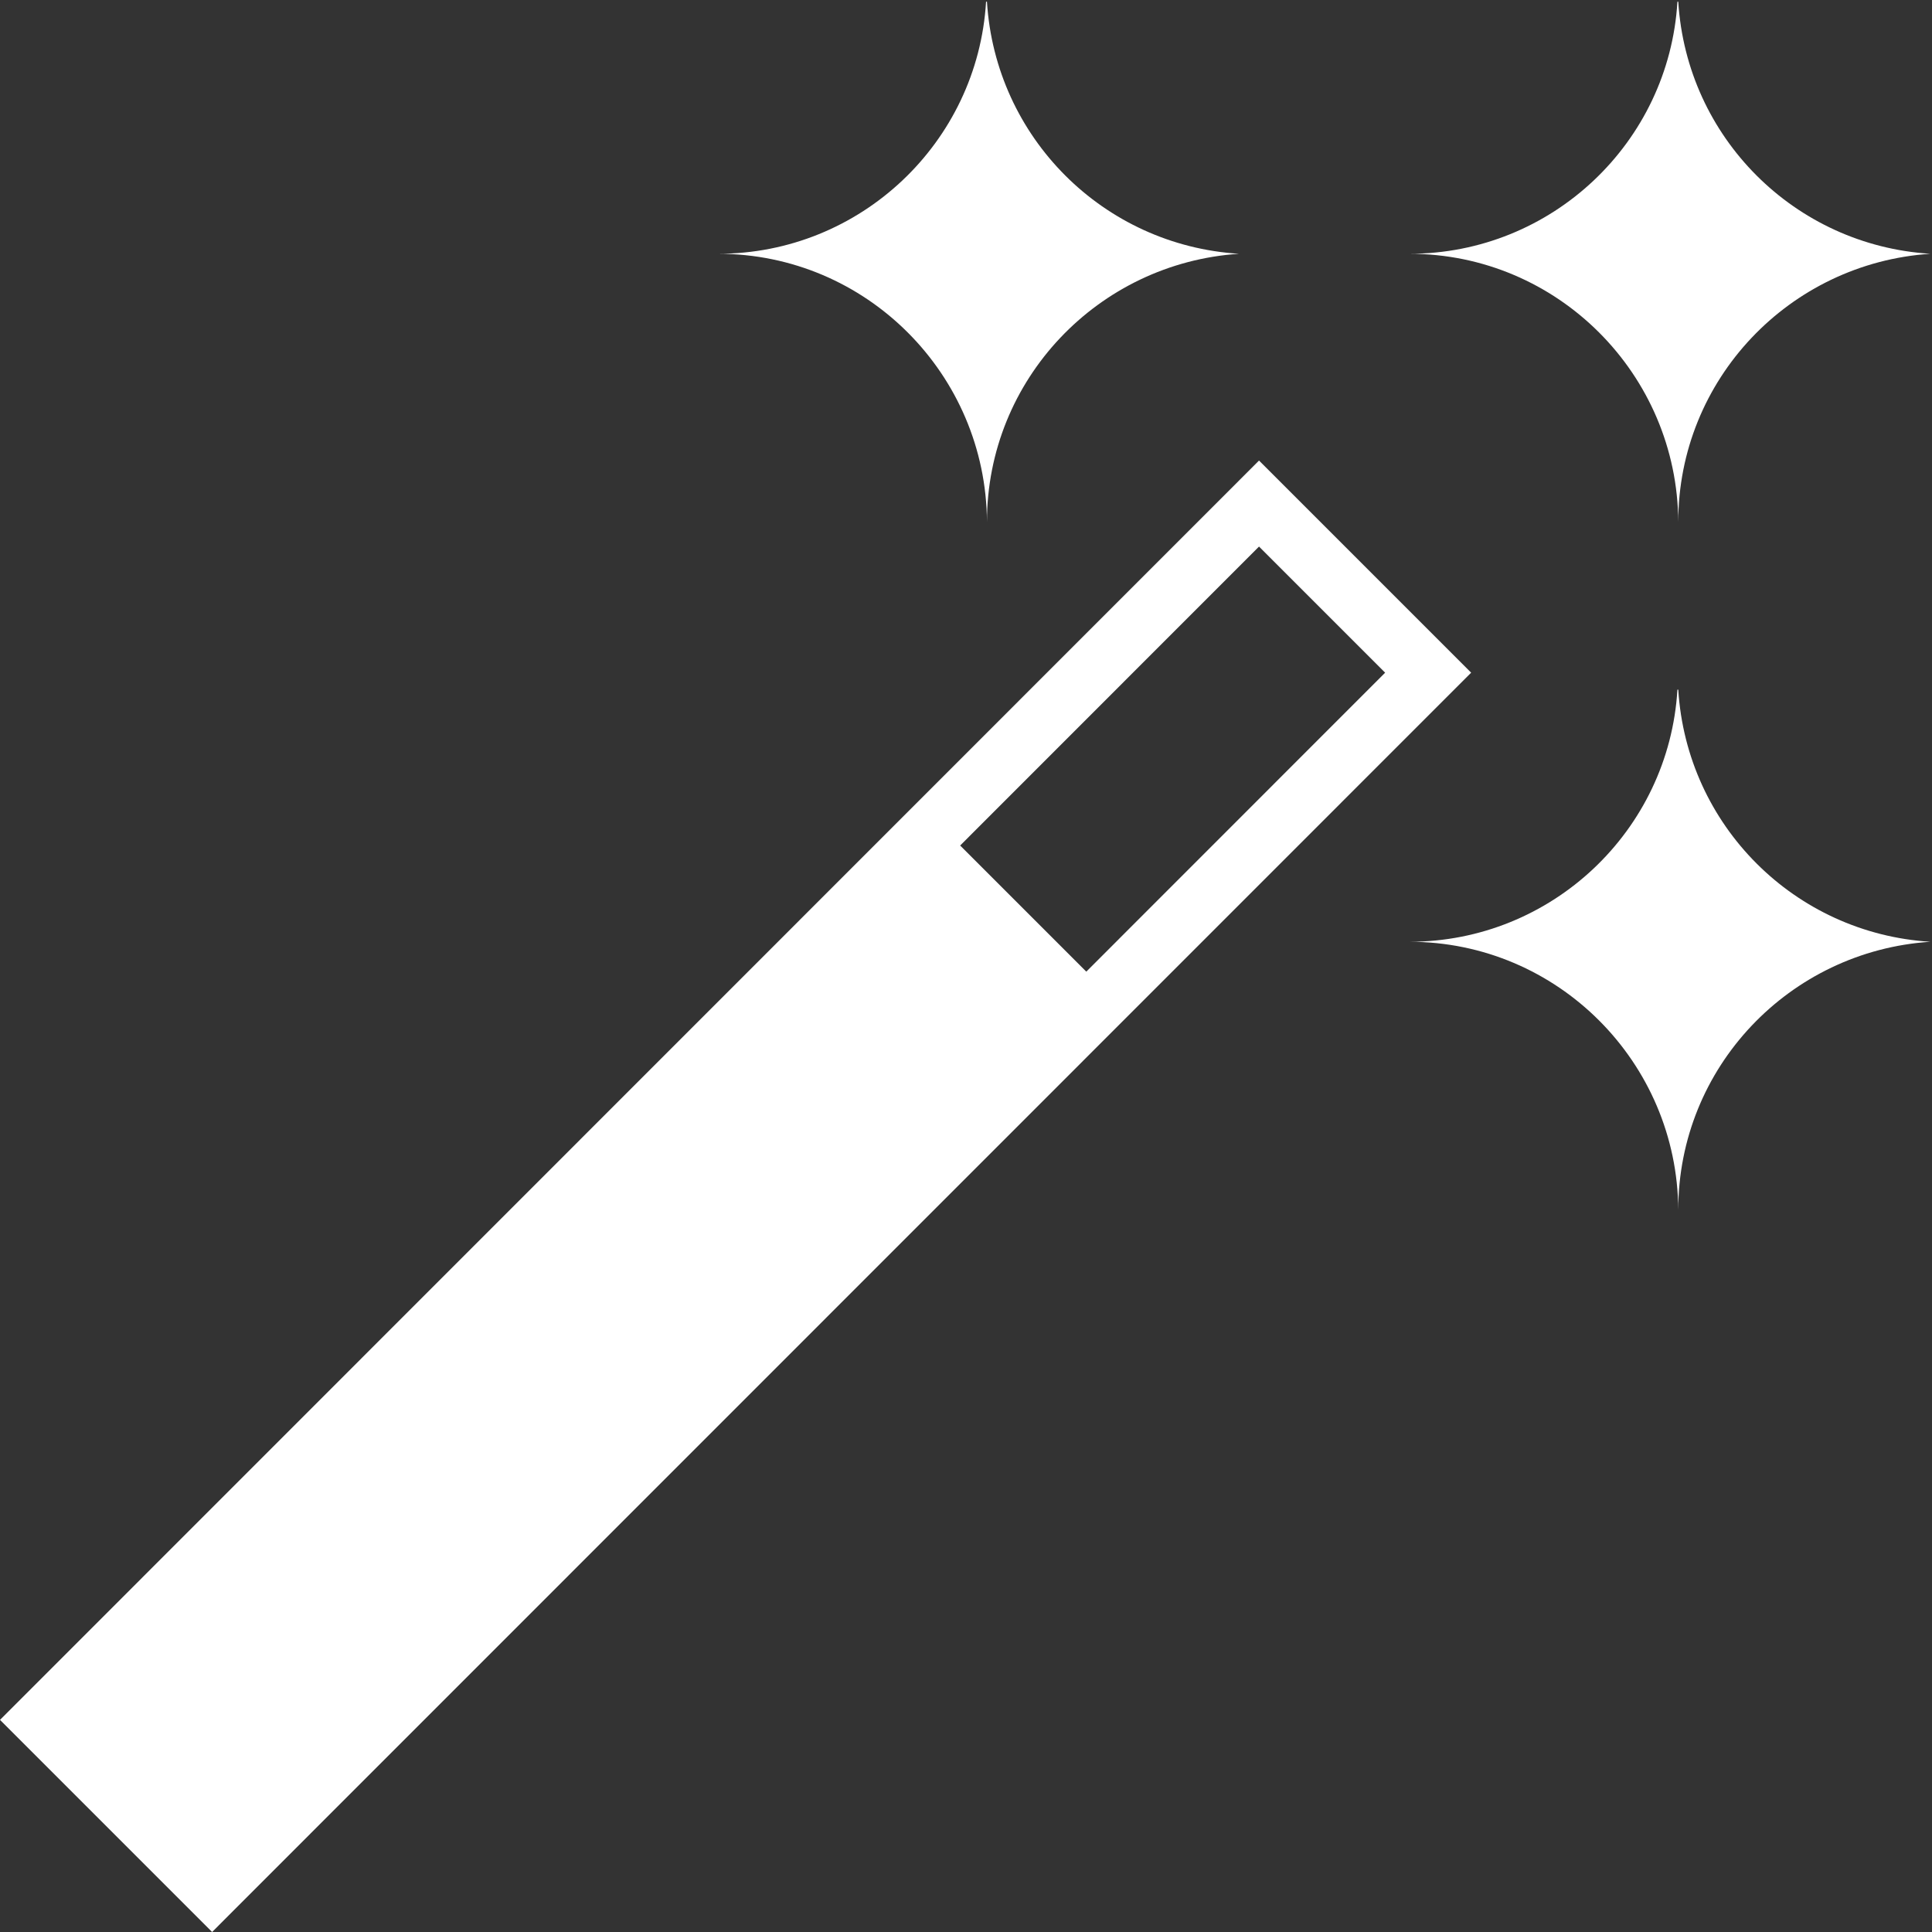
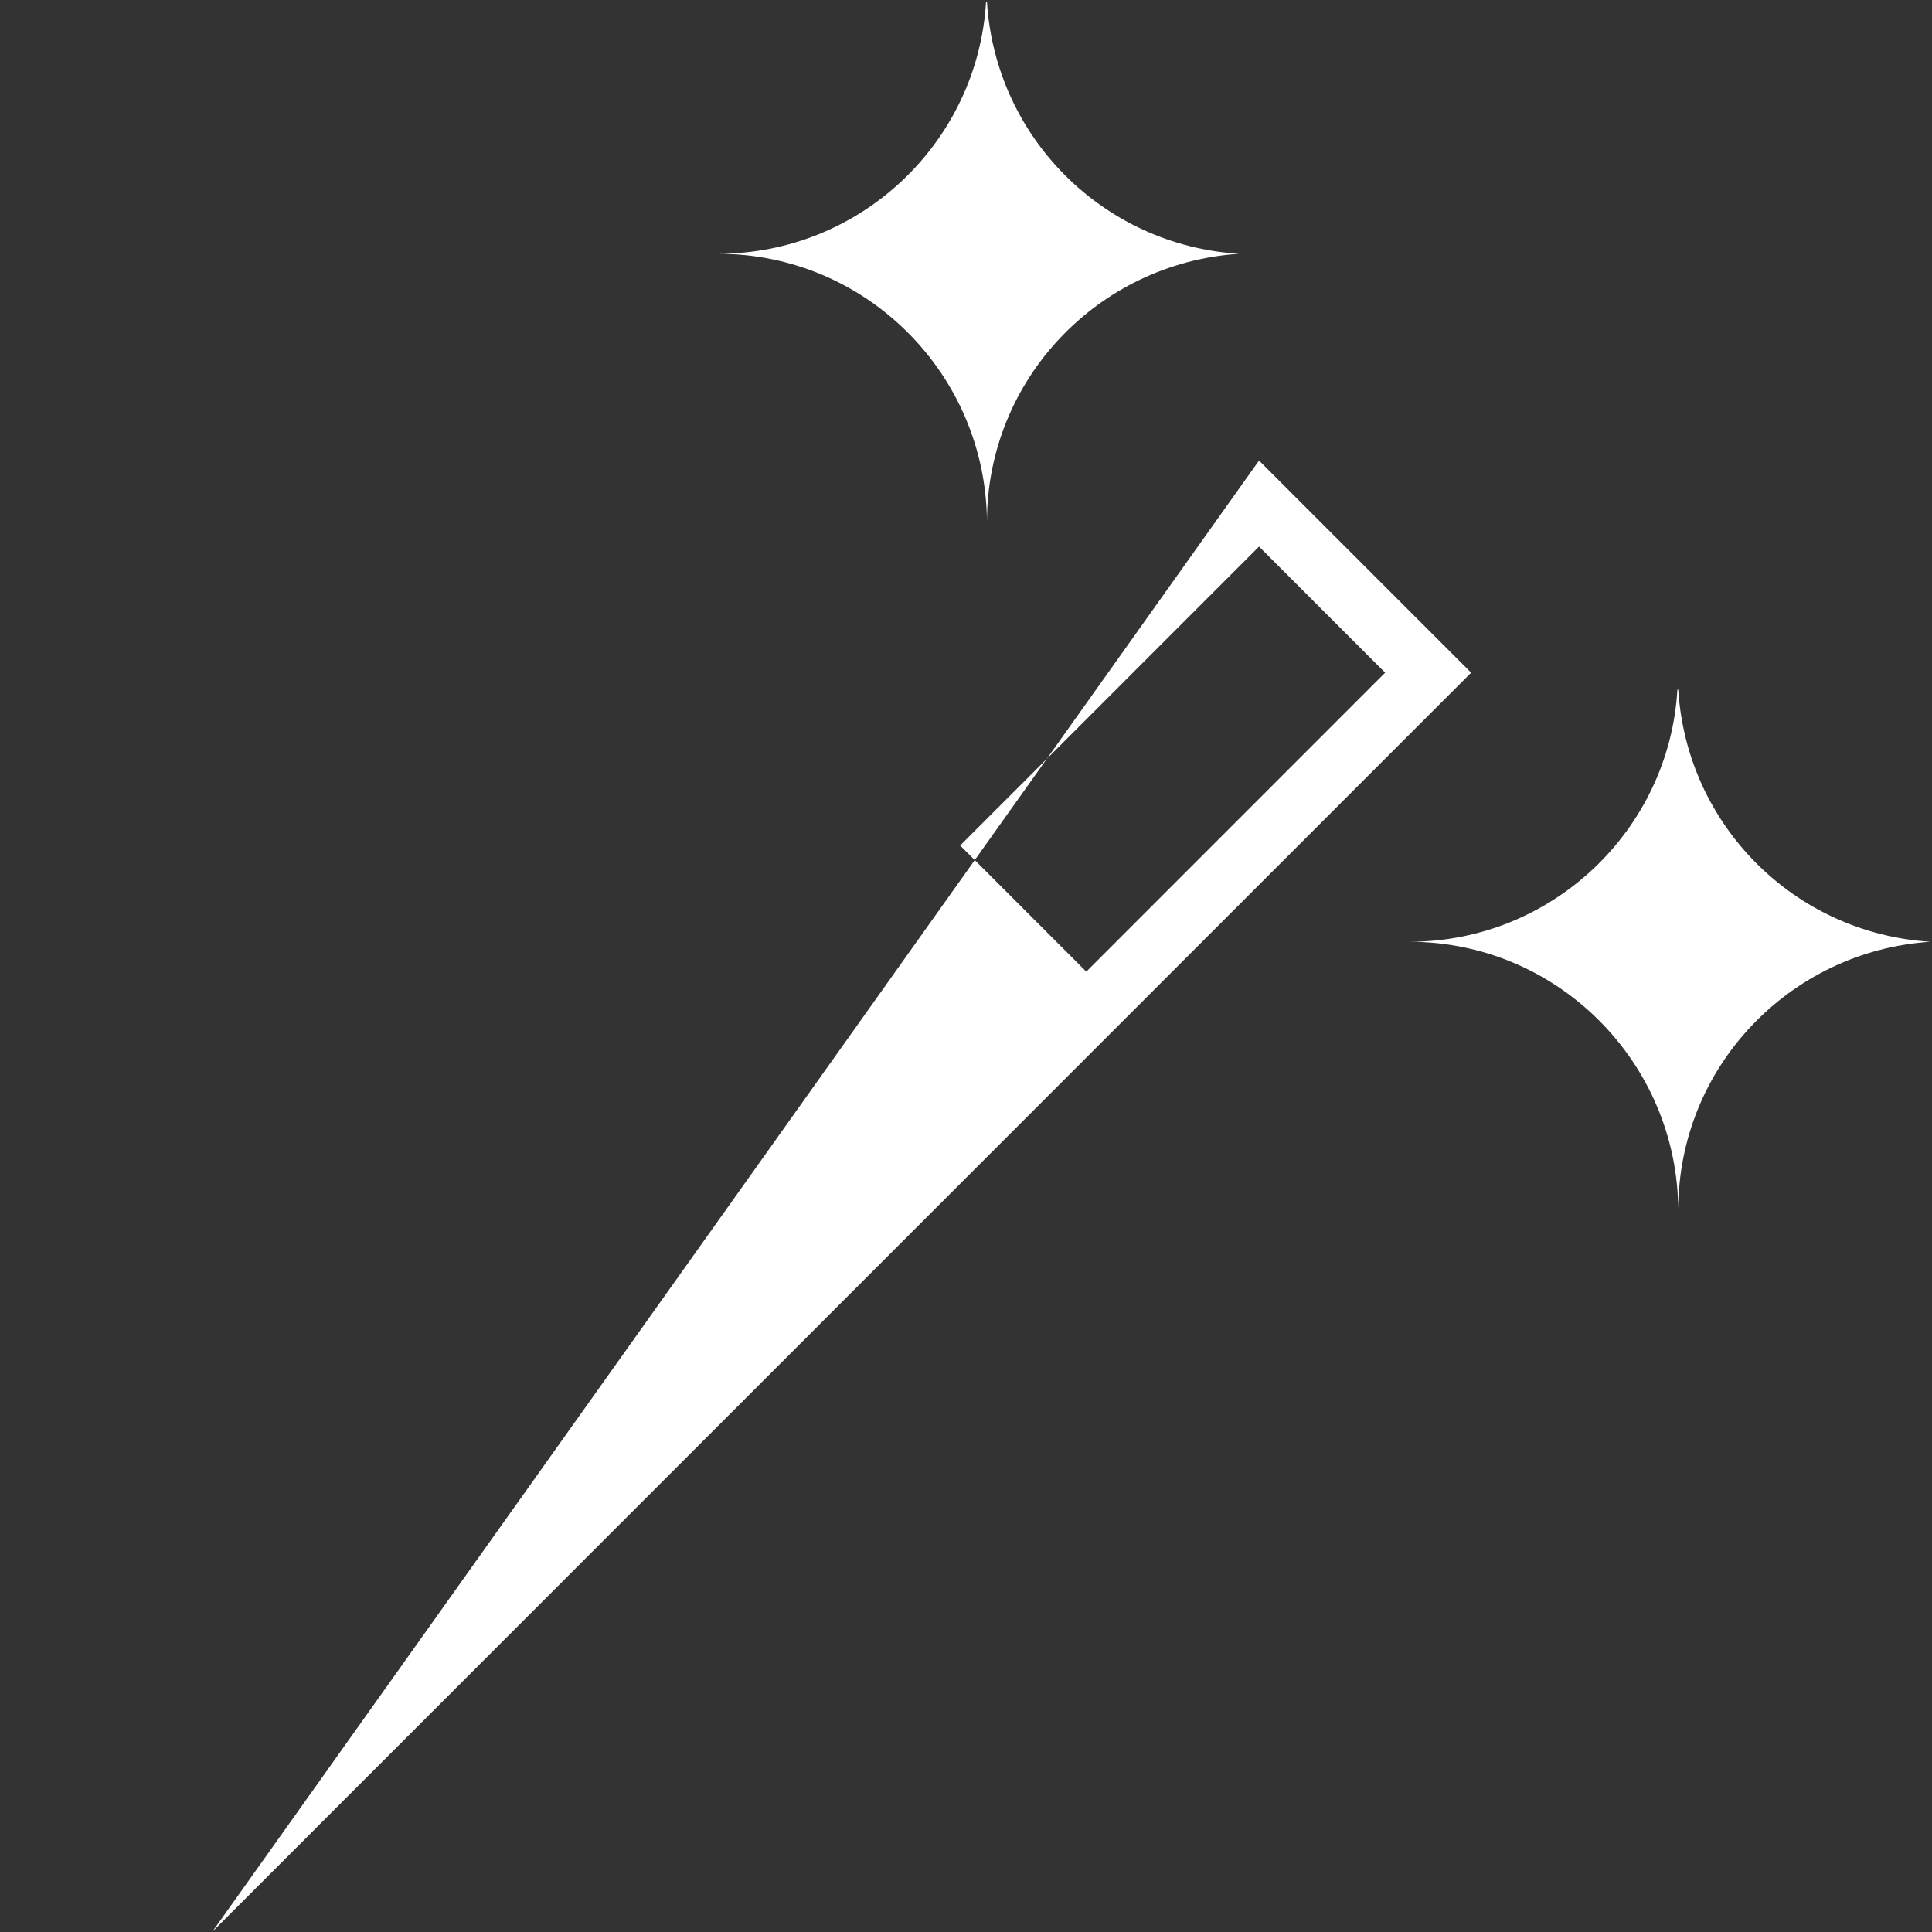
<svg xmlns="http://www.w3.org/2000/svg" width="39" height="39" viewBox="0 0 39 39" fill="none">
  <rect x="0" y="0" width="39" height="39" fill="#333333" stroke="none" />
  <path d="M19.905 0.034C19.735 2.877 17.369 5.123 14.494 5.123C17.489 5.123 19.905 7.557 19.923 10.536C19.923 7.66 22.169 5.311 25.011 5.123H25.045C25.045 5.123 25.028 5.123 25.011 5.123C22.271 4.953 20.093 2.774 19.923 0.034H19.905Z" fill="white" />
-   <path d="M33.861 0.034V0C33.861 0 33.861 0.017 33.861 0.034C33.691 2.877 31.325 5.123 28.449 5.123C31.444 5.123 33.861 7.557 33.878 10.536C33.878 7.66 36.124 5.311 38.966 5.123C36.226 4.953 34.048 2.774 33.878 0.034H33.861Z" fill="white" />
  <path d="M33.861 13.921V13.888C33.861 13.888 33.861 13.905 33.861 13.921C33.691 16.764 31.325 19.011 28.449 19.011C31.444 19.011 33.861 21.445 33.878 24.424C33.878 21.547 36.124 19.198 38.966 19.011H39C39 19.011 38.983 19.011 38.966 19.011C36.226 18.841 34.048 16.662 33.878 13.921H33.861Z" fill="white" />
-   <path d="M25.415 9.297L0 34.718L4.282 39L4.715 38.566L29.697 13.579L25.415 9.297ZM27.961 13.579L21.928 19.614L19.382 17.068L25.415 11.033L27.961 13.579Z" fill="white" />
+   <path d="M25.415 9.297L4.282 39L4.715 38.566L29.697 13.579L25.415 9.297ZM27.961 13.579L21.928 19.614L19.382 17.068L25.415 11.033L27.961 13.579Z" fill="white" />
</svg>